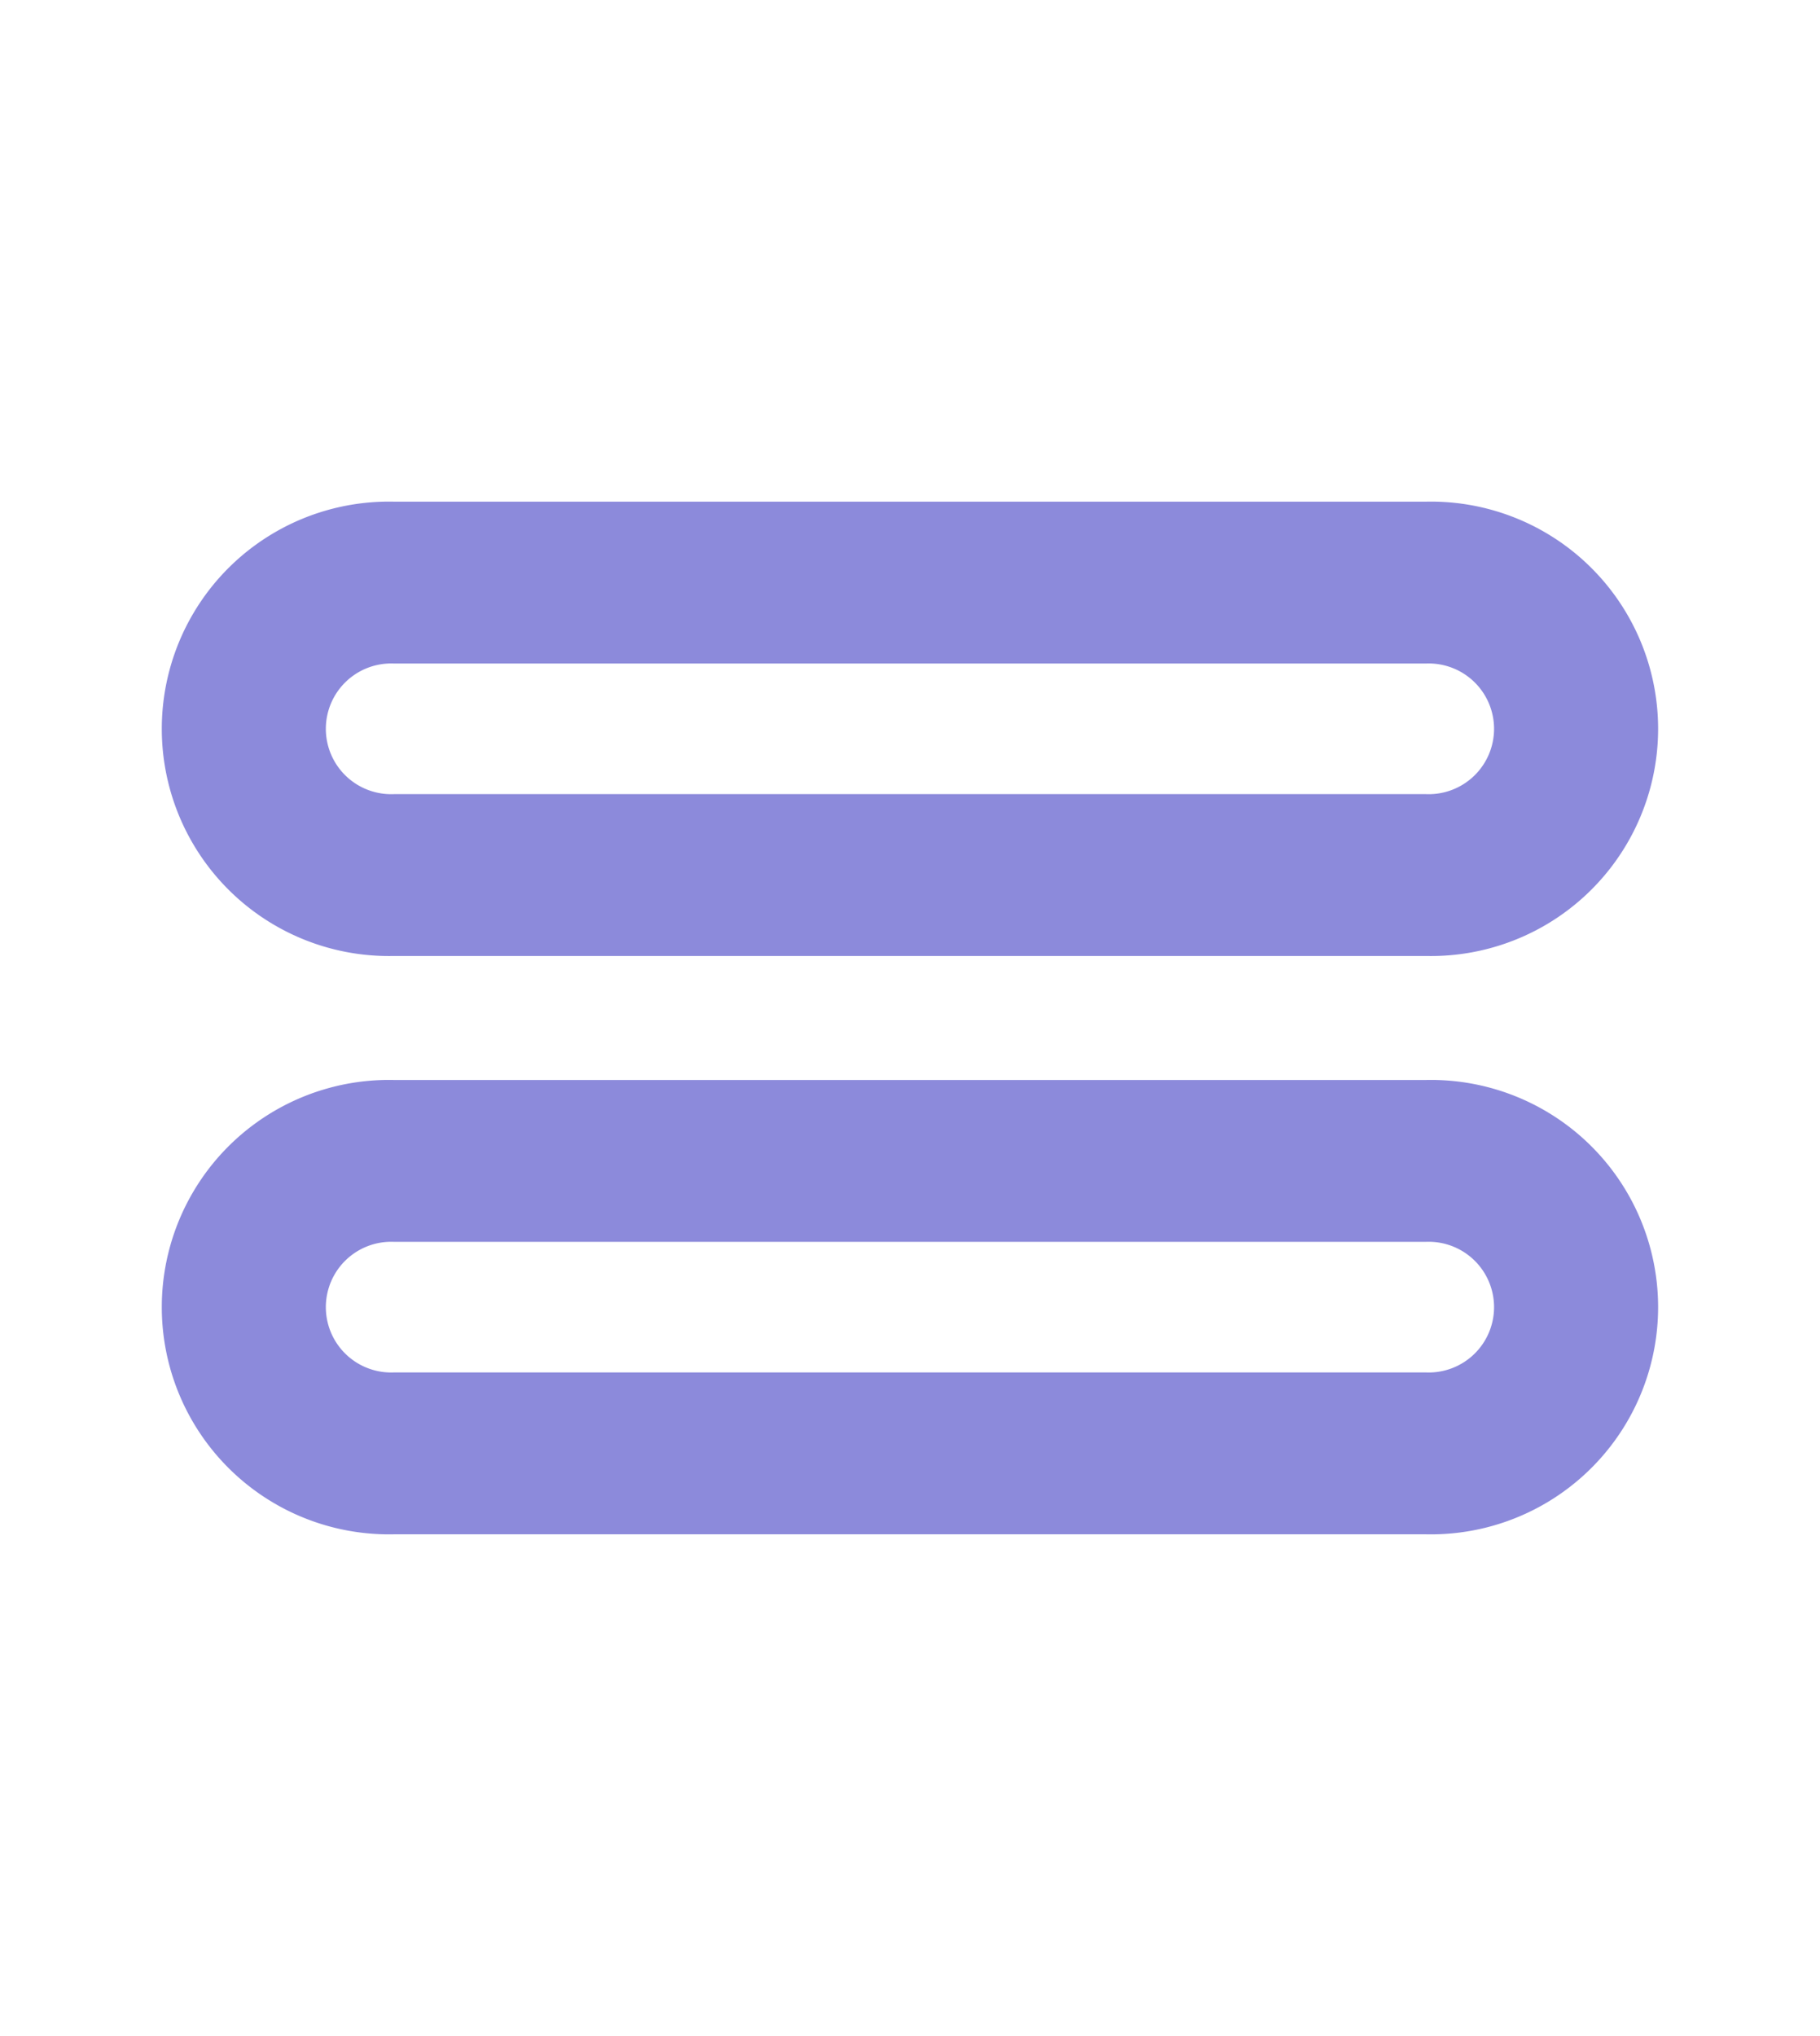
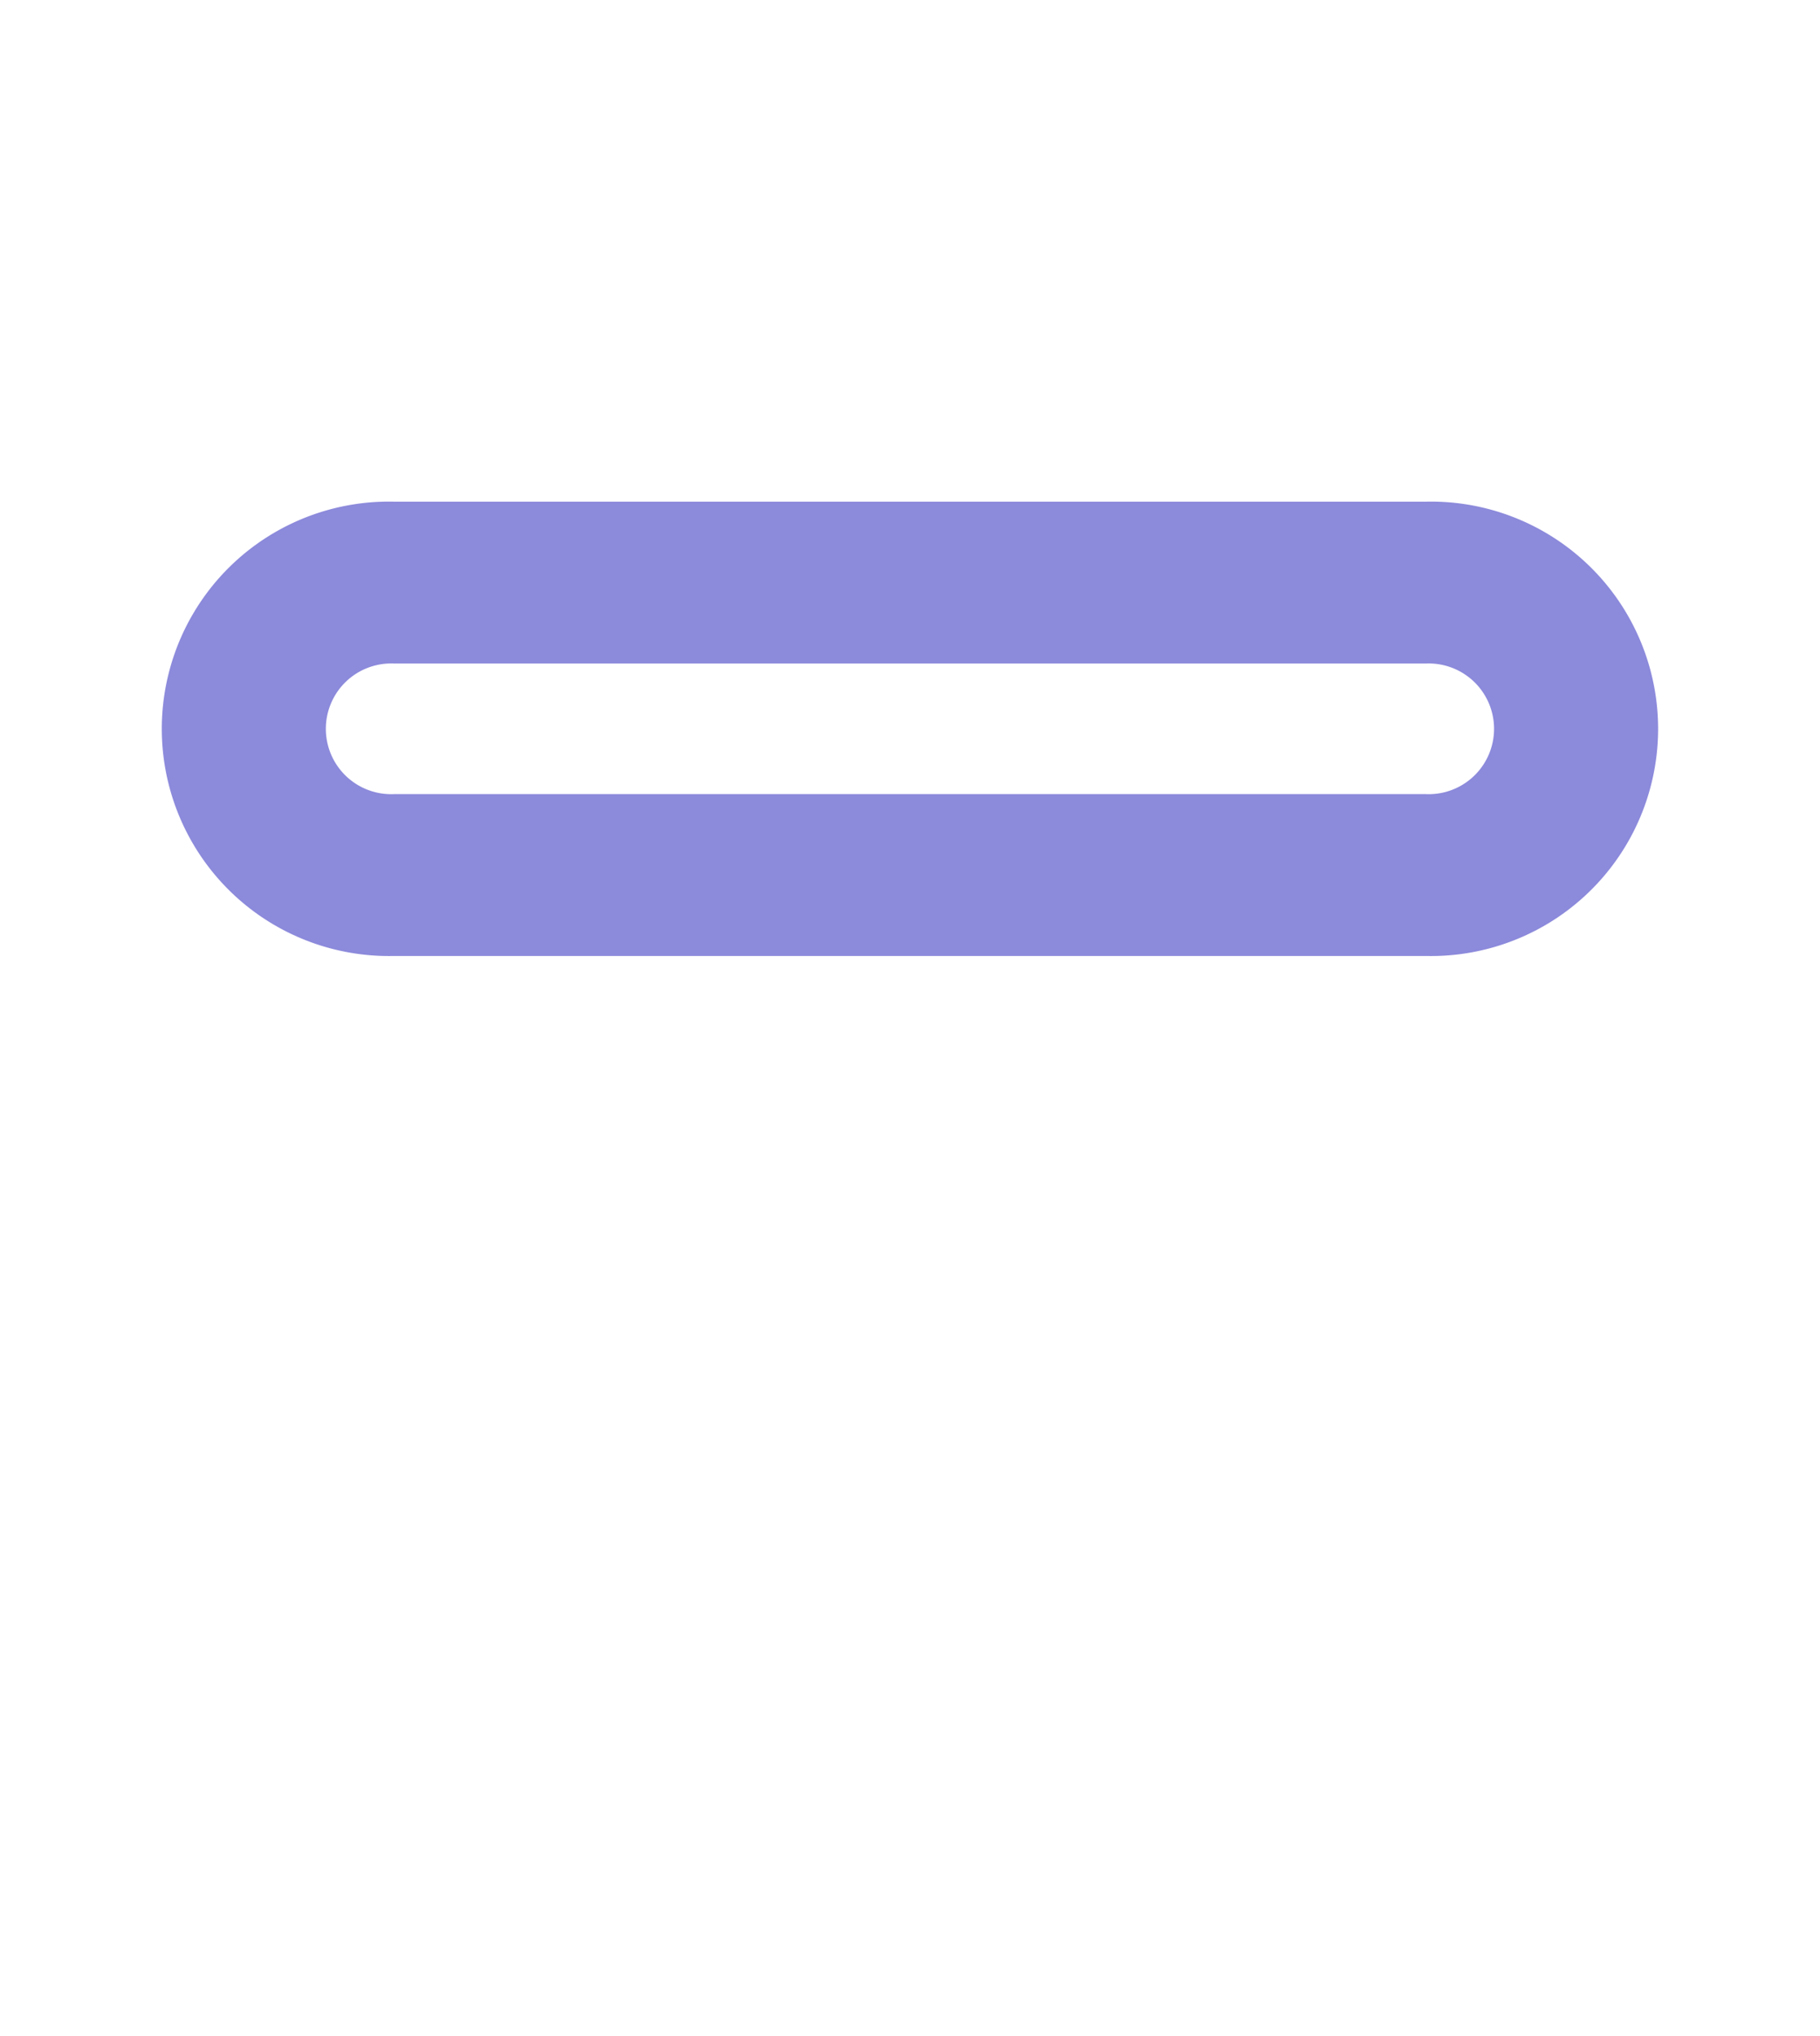
<svg xmlns="http://www.w3.org/2000/svg" id="aeac52e0-ca69-4972-9ec3-32b4c6c95c8f" data-name="Layer 1" viewBox="0 0 178.83 200">
  <defs>
    <style>.e1d9cad7-6350-4432-86d7-45a944ae3733{fill:#8c8adb;}</style>
  </defs>
  <title>Advanced 24 pin flatbed printer</title>
  <path class="e1d9cad7-6350-4432-86d7-45a944ae3733" d="M38.69,93.91H140.13a22.32,22.32,0,1,0,0-44.63H38.69a22.32,22.32,0,1,0,0,44.63Zm0-28.73H140.13a6.42,6.42,0,1,1,0,12.83H38.69a6.42,6.42,0,1,1,0-12.83Z" />
-   <path class="e1d9cad7-6350-4432-86d7-45a944ae3733" d="M140.13,106.09H38.69a22.32,22.32,0,1,0,0,44.63H140.13a22.32,22.32,0,1,0,0-44.63Zm0,28.73H38.69a6.42,6.42,0,1,1,0-12.83H140.13a6.42,6.42,0,1,1,0,12.83Z" />
</svg>